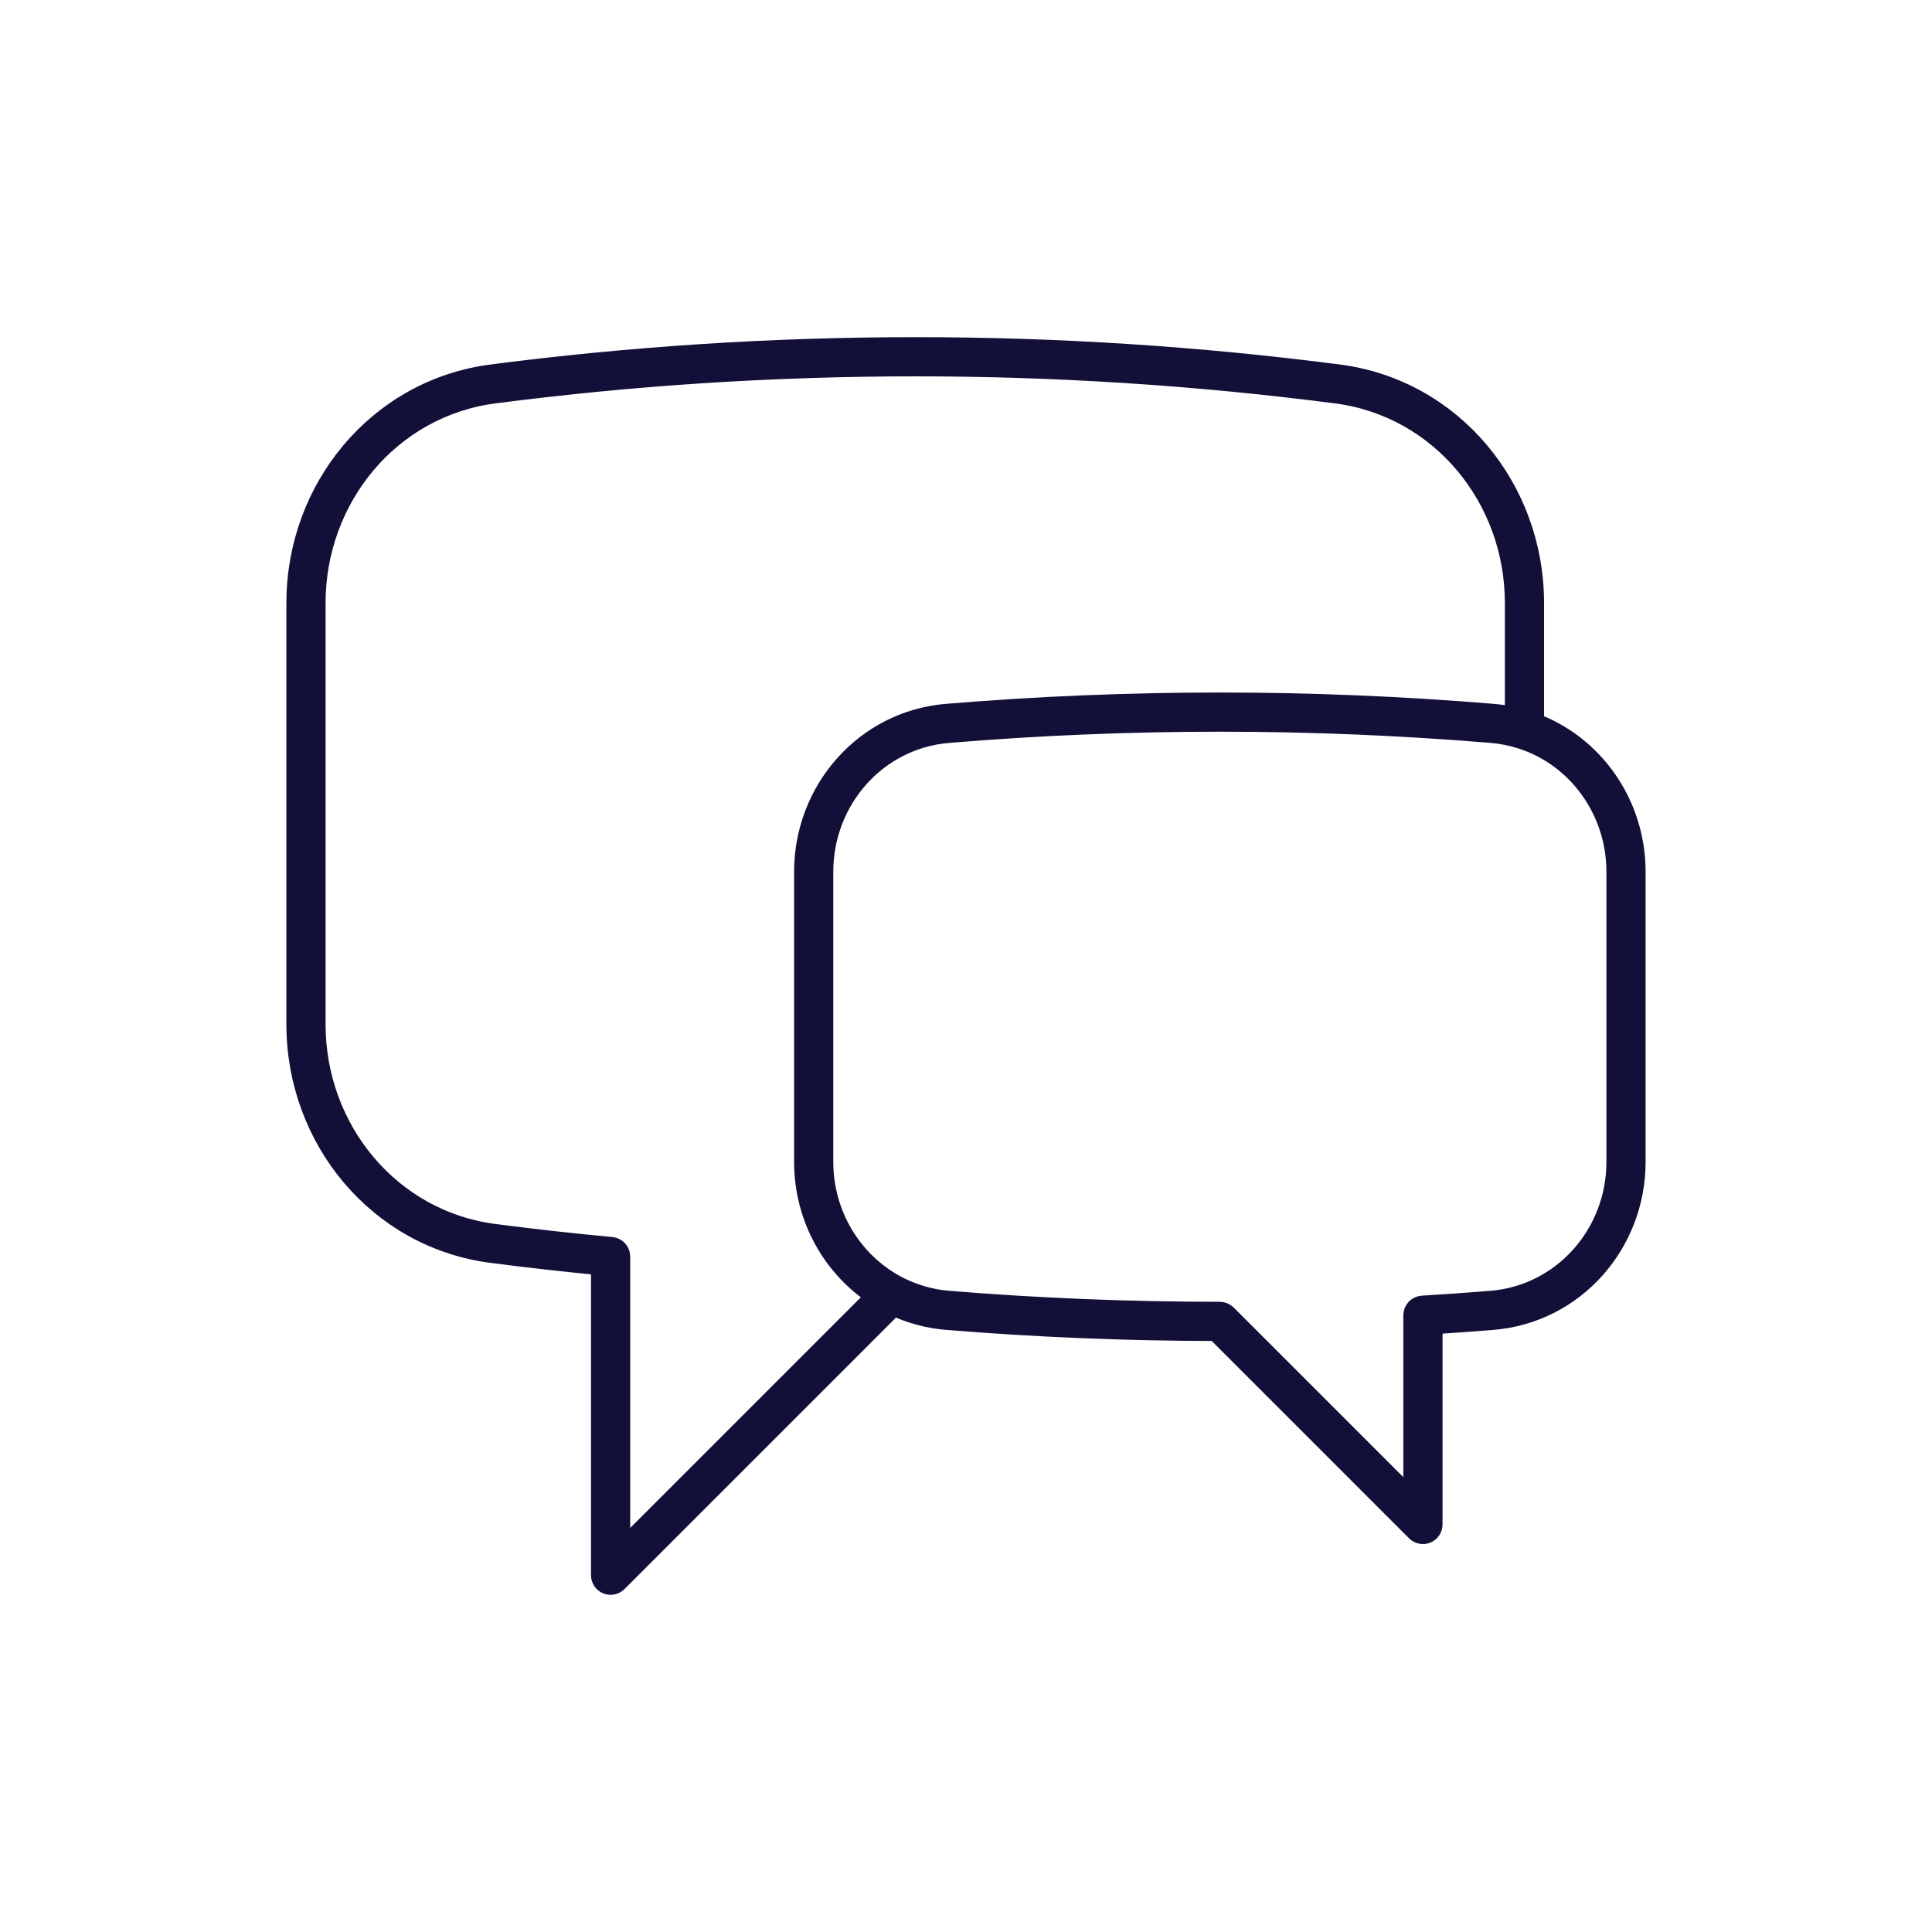
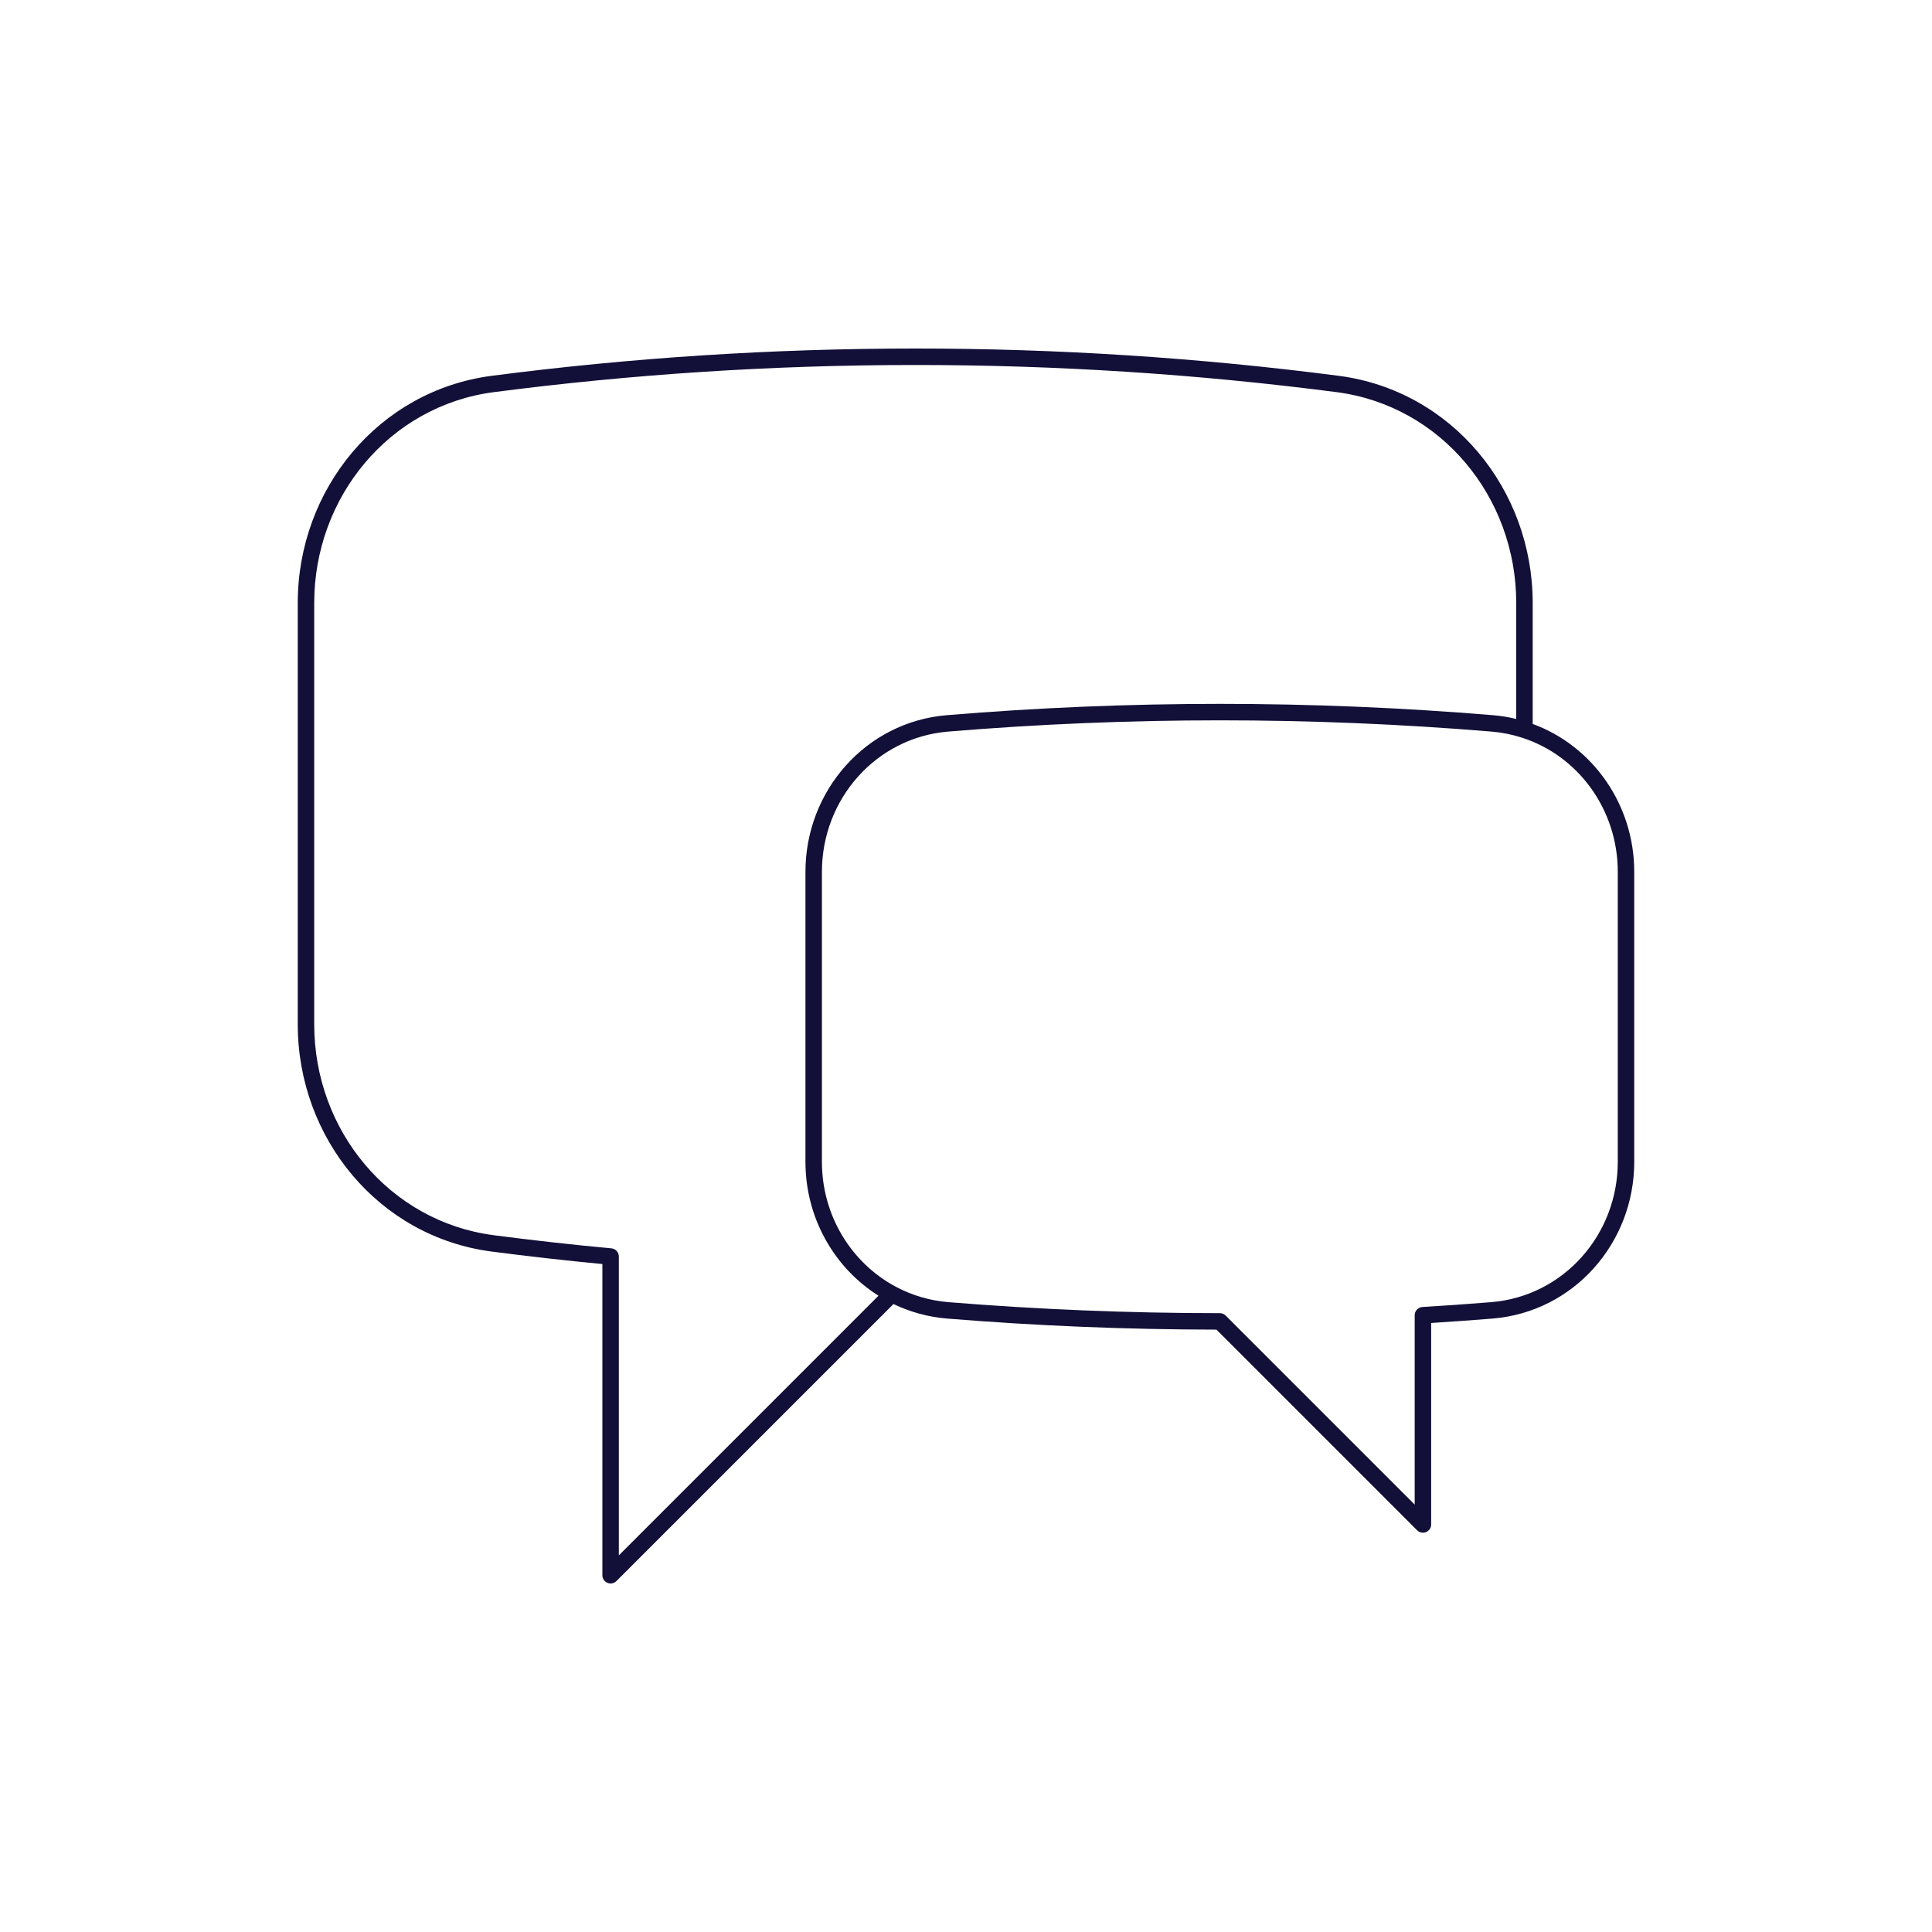
<svg xmlns="http://www.w3.org/2000/svg" width="340" height="340" viewBox="0 0 340 340" fill="none">
  <g filter="url(#filter0_bi_1225_1434)">
    <path fill-rule="evenodd" clip-rule="evenodd" d="M198.187 103.801C173.476 100.598 148.583 98.994 123.664 99C98.406 99 73.529 100.636 49.142 103.801C29.213 106.391 15 123.79 15 143.776V217.946C15 237.932 29.213 255.33 49.142 257.921C55.598 258.76 62.087 259.494 68.608 260.114V314.881C68.608 315.467 68.961 315.995 69.502 316.219C70.044 316.444 70.667 316.32 71.081 315.905L119.836 267.15C122.792 268.576 125.989 269.445 129.266 269.71C144.905 270.984 160.708 271.64 176.672 271.656L211.987 306.971C212.401 307.385 213.024 307.509 213.566 307.285C214.107 307.06 214.46 306.532 214.46 305.946V270.487C218.069 270.264 221.675 269.996 225.277 269.71L225.281 269.71C239.567 268.537 250.199 256.391 250.199 242.141V191.082C250.199 179.293 242.931 168.948 232.33 165.067V143.776C232.33 123.79 218.116 106.391 198.187 103.801ZM129.5 266.821C126.259 266.56 123.106 265.635 120.237 264.104C112.43 259.937 107.244 251.577 107.244 242.141V191.082C107.244 178.277 116.77 167.467 129.455 166.413C161.279 163.771 193.267 163.771 225.091 166.413C226.908 166.563 228.702 166.922 230.438 167.48C240.355 170.666 247.301 180.153 247.301 191.082V242.141C247.301 254.956 237.755 265.776 225.048 266.821C221.003 267.143 216.963 267.44 212.926 267.677C212.16 267.722 211.562 268.356 211.562 269.123V302.448L178.297 269.183C178.026 268.911 177.657 268.759 177.273 268.759C161.182 268.759 145.257 268.105 129.5 266.821ZM117.2 265.689C109.393 260.766 104.347 251.961 104.347 242.141V191.082C104.347 176.845 114.953 164.71 129.215 163.525C161.198 160.87 193.347 160.87 225.33 163.525C226.713 163.64 228.085 163.862 229.432 164.188V143.776C229.432 125.14 216.197 109.064 197.814 106.675C173.227 103.488 148.459 101.892 123.665 101.898C98.532 101.898 73.78 103.526 49.515 106.675C31.133 109.064 17.898 125.141 17.898 143.776V217.946C17.898 236.581 31.132 252.658 49.515 255.047C56.372 255.938 63.264 256.711 70.19 257.352C70.936 257.421 71.506 258.046 71.506 258.795V311.383L117.2 265.689Z" fill="white" fill-opacity="0.06" />
    <path d="M129.5 266.821C126.259 266.56 123.106 265.635 120.237 264.104C112.43 259.937 107.244 251.577 107.244 242.141V191.082C107.244 178.277 116.77 167.467 129.455 166.413C161.279 163.771 193.267 163.771 225.091 166.413C226.908 166.563 228.702 166.922 230.438 167.48C240.355 170.666 247.301 180.153 247.301 191.082V242.141C247.301 254.956 237.755 265.776 225.048 266.821C221.003 267.143 216.963 267.44 212.926 267.677C212.16 267.722 211.562 268.356 211.562 269.123V302.448L178.297 269.183C178.026 268.911 177.657 268.759 177.273 268.759C161.182 268.759 145.257 268.105 129.5 266.821Z" fill="white" fill-opacity="0.06" />
    <path d="M104.347 242.141C104.347 251.961 109.393 260.766 117.2 265.689L71.506 311.383V258.795C71.506 258.046 70.936 257.421 70.19 257.352C63.264 256.711 56.372 255.938 49.515 255.047C31.132 252.658 17.898 236.581 17.898 217.946V143.776C17.898 125.141 31.133 109.064 49.515 106.675C73.78 103.526 98.532 101.898 123.665 101.898C148.459 101.892 173.227 103.488 197.814 106.675C216.197 109.064 229.432 125.14 229.432 143.776V164.188C228.085 163.862 226.713 163.64 225.33 163.525C193.347 160.87 161.198 160.87 129.215 163.525C114.953 164.71 104.347 176.845 104.347 191.082V242.141Z" fill="white" fill-opacity="0.06" />
    <path d="M120.001 264.545L120.001 264.545C112.031 260.291 106.744 251.762 106.744 242.141V191.082C106.744 178.029 116.457 166.992 129.414 165.915C161.265 163.271 193.281 163.271 225.132 165.915L120.001 264.545ZM120.001 264.545C122.931 266.108 126.15 267.052 129.459 267.32L120.001 264.545ZM69.108 260.114V259.659L68.655 259.616C62.14 258.997 55.657 258.263 49.206 257.425C29.544 254.869 15.5 237.699 15.5 217.946V143.776C15.5 124.023 29.544 106.852 49.206 104.297C73.573 101.135 98.428 99.5 123.664 99.5C148.561 99.494 173.433 101.096 198.123 104.297C217.785 106.852 231.83 124.023 231.83 143.776V165.067V165.416L232.158 165.536C242.558 169.344 249.699 179.499 249.699 191.082V242.141C249.699 256.143 239.254 268.061 225.24 269.211L225.239 269.211L225.238 269.212C225.237 269.212 225.236 269.212 225.236 269.212C221.636 269.497 218.034 269.765 214.429 269.988L213.96 270.017V270.487V305.946C213.96 306.33 213.729 306.676 213.374 306.823C213.02 306.97 212.612 306.888 212.34 306.617L177.026 271.302L176.88 271.156L176.673 271.156C160.721 271.14 144.933 270.484 129.307 269.211L129.307 269.211C126.091 268.951 122.954 268.099 120.054 266.7L119.734 266.546L119.483 266.797L70.728 315.552C70.456 315.823 70.048 315.904 69.694 315.757C69.339 315.61 69.108 315.264 69.108 314.881V260.114ZM129.54 266.323L129.54 266.323C126.367 266.067 123.281 265.161 120.472 263.663C112.828 259.583 107.744 251.393 107.744 242.141V191.082C107.744 178.524 117.083 167.943 129.497 166.911C161.293 164.272 193.253 164.272 225.049 166.911L225.049 166.911C226.828 167.059 228.585 167.409 230.284 167.956L230.285 167.956C239.99 171.074 246.801 180.365 246.801 191.082V242.141C246.801 254.708 237.442 265.3 225.007 266.323C220.964 266.644 216.928 266.941 212.897 267.178C211.867 267.238 211.062 268.091 211.062 269.123V301.241L178.651 268.829C178.285 268.464 177.79 268.259 177.273 268.259C161.196 268.259 145.284 267.605 129.54 266.323ZM117.553 266.042L117.996 265.6L117.466 265.266C109.804 260.434 104.847 251.789 104.847 242.141V191.082C104.847 177.092 115.267 165.186 129.257 164.023C161.212 161.371 193.333 161.371 225.289 164.023L225.33 163.525L225.289 164.023C226.646 164.136 227.992 164.354 229.314 164.674L229.932 164.824V164.188V143.776C229.932 124.907 216.528 108.603 197.879 106.179L197.879 106.179C173.27 102.989 148.48 101.392 123.665 101.398C98.51 101.398 73.737 103.027 49.451 106.179L49.451 106.179C30.801 108.603 17.398 124.907 17.398 143.776V217.946C17.398 236.814 30.801 253.119 49.451 255.543C56.313 256.435 63.211 257.208 70.144 257.85C70.632 257.895 71.006 258.305 71.006 258.795V311.383V312.59L71.859 311.736L117.553 266.042ZM103.847 242.141C103.847 251.913 108.756 260.7 116.409 265.773L72.006 310.176V258.795C72.006 257.788 71.239 256.947 70.237 256.854C63.316 256.213 56.431 255.442 49.58 254.551C31.463 252.197 18.398 236.348 18.398 217.946V143.776C18.398 125.374 31.463 109.525 49.58 107.17C73.823 104.024 98.554 102.398 123.665 102.398C148.437 102.392 173.184 103.986 197.75 107.17C215.866 109.525 228.932 125.374 228.932 143.776V163.56C227.759 163.304 226.57 163.126 225.371 163.027C193.361 160.369 161.185 160.37 129.174 163.027C114.64 164.235 103.847 176.599 103.847 191.082V242.141Z" stroke="url(#paint0_linear_1225_1434)" stroke-opacity="0.36" />
  </g>
  <path fill-rule="evenodd" clip-rule="evenodd" d="M235.588 66.136C210.876 62.933 185.983 61.33 161.065 61.336C135.807 61.336 110.93 62.972 86.542 66.136C66.613 68.727 52.4 86.126 52.4 106.111V180.281C52.4 200.267 66.613 217.666 86.542 220.256C92.999 221.095 99.488 221.83 106.008 222.45V277.216C106.008 277.802 106.361 278.33 106.903 278.555C107.444 278.779 108.067 278.655 108.482 278.241L157.237 229.486C160.193 230.911 163.389 231.78 166.667 232.045C182.306 233.319 198.108 233.975 214.073 233.991L249.387 269.306C249.802 269.72 250.425 269.844 250.966 269.62C251.508 269.396 251.861 268.868 251.861 268.282V232.823C255.469 232.599 259.076 232.331 262.678 232.045L262.681 232.045C276.967 230.872 287.599 218.726 287.599 204.476V153.418C287.599 141.629 280.331 131.284 269.73 127.402V106.111C269.73 86.126 255.517 68.727 235.588 66.136ZM166.9 229.157C163.659 228.895 160.506 227.97 157.637 226.44C149.83 222.272 144.645 213.913 144.645 204.476V153.418C144.645 140.612 154.171 129.803 166.856 128.748C198.679 126.107 230.667 126.107 262.491 128.748C264.308 128.899 266.102 129.257 267.838 129.816C277.755 133.002 284.702 142.488 284.702 153.418V204.476C284.702 217.291 275.155 228.112 262.448 229.157C258.403 229.478 254.363 229.775 250.327 230.012C249.561 230.057 248.963 230.692 248.963 231.459V264.784L215.698 231.518C215.426 231.247 215.057 231.094 214.673 231.094C198.582 231.094 182.657 230.44 166.9 229.157ZM154.6 228.024C146.793 223.102 141.747 214.297 141.747 204.476V153.418C141.747 139.181 152.354 127.046 166.616 125.861C198.599 123.206 230.747 123.206 262.73 125.861C264.114 125.975 265.485 126.197 266.832 126.524V106.111C266.832 87.476 253.598 71.399 235.215 69.01C210.627 65.823 185.859 64.227 161.065 64.233C135.932 64.233 111.18 65.861 86.915 69.01C68.533 71.4 55.298 87.476 55.298 106.111V180.281C55.298 198.917 68.533 214.993 86.915 217.382C93.772 218.274 100.664 219.046 107.591 219.688C108.336 219.757 108.906 220.382 108.906 221.13V273.718L154.6 228.024Z" fill="#121038" />
-   <path d="M235.215 69.01C253.598 71.399 266.832 87.476 266.832 106.111V126.524C265.485 126.197 264.114 125.975 262.73 125.861C230.747 123.206 198.599 123.206 166.616 125.861C152.354 127.046 141.747 139.181 141.747 153.418V204.476C141.747 214.297 146.793 223.102 154.6 228.024L108.906 273.718V221.13C108.906 220.382 108.336 219.757 107.591 219.688C100.664 219.046 93.772 218.274 86.915 217.382C68.533 214.993 55.298 198.917 55.298 180.281V106.111C55.298 87.476 68.533 71.4 86.915 69.01M235.215 69.01L235.402 67.573M235.215 69.01C210.627 65.823 185.859 64.227 161.065 64.233C135.932 64.233 111.18 65.861 86.915 69.01M86.915 69.01L86.729 67.573M235.588 66.136C210.876 62.933 185.983 61.33 161.065 61.336C135.807 61.336 110.93 62.972 86.542 66.136C66.613 68.727 52.4 86.126 52.4 106.111V180.281C52.4 200.267 66.613 217.666 86.542 220.256C92.999 221.095 99.488 221.83 106.008 222.45V277.216C106.008 277.802 106.361 278.33 106.903 278.555C107.444 278.779 108.067 278.655 108.482 278.241L157.237 229.486C160.193 230.911 163.389 231.78 166.667 232.045C182.306 233.319 198.108 233.975 214.073 233.991L249.387 269.306C249.802 269.72 250.425 269.844 250.966 269.62C251.508 269.396 251.861 268.868 251.861 268.282V232.823C255.469 232.599 259.076 232.331 262.678 232.045L262.681 232.045C276.967 230.872 287.599 218.726 287.599 204.476V153.418C287.599 141.629 280.331 131.284 269.73 127.402V106.111C269.73 86.126 255.517 68.727 235.588 66.136ZM166.9 229.157C163.659 228.895 160.506 227.97 157.637 226.44C149.83 222.272 144.645 213.913 144.645 204.476V153.418C144.645 140.612 154.171 129.803 166.856 128.748C198.679 126.107 230.667 126.107 262.491 128.748C264.308 128.899 266.102 129.257 267.838 129.816C277.755 133.002 284.702 142.488 284.702 153.418V204.476C284.702 217.291 275.155 228.112 262.448 229.157C258.403 229.478 254.363 229.775 250.327 230.012C249.561 230.057 248.963 230.692 248.963 231.459V264.784L215.698 231.518C215.426 231.247 215.057 231.094 214.673 231.094C198.582 231.094 182.657 230.44 166.9 229.157Z" stroke="#121038" stroke-width="4" stroke-linecap="round" stroke-linejoin="round" />
  <defs>
    <filter id="filter0_bi_1225_1434" x="-33" y="51" width="331.199" height="313.33" filterUnits="userSpaceOnUse" color-interpolation-filters="sRGB">
      <feFlood flood-opacity="0" result="BackgroundImageFix" />
      <feGaussianBlur in="BackgroundImageFix" stdDeviation="24" />
      <feComposite in2="SourceAlpha" operator="in" result="effect1_backgroundBlur_1225_1434" />
      <feBlend mode="normal" in="SourceGraphic" in2="effect1_backgroundBlur_1225_1434" result="shape" />
      <feColorMatrix in="SourceAlpha" type="matrix" values="0 0 0 0 0 0 0 0 0 0 0 0 0 0 0 0 0 0 127 0" result="hardAlpha" />
      <feMorphology radius="3.292" operator="erode" in="SourceAlpha" result="effect2_innerShadow_1225_1434" />
      <feOffset />
      <feComposite in2="hardAlpha" operator="arithmetic" k2="-1" k3="1" />
      <feColorMatrix type="matrix" values="0 0 0 0 1 0 0 0 0 1 0 0 0 0 1 0 0 0 0.08 0" />
      <feBlend mode="normal" in2="shape" result="effect2_innerShadow_1225_1434" />
    </filter>
    <linearGradient id="paint0_linear_1225_1434" x1="164.77" y1="263.569" x2="135.001" y2="212.764" gradientUnits="userSpaceOnUse">
      <stop stop-color="white" />
      <stop offset="0.317" stop-color="white" stop-opacity="0" />
    </linearGradient>
  </defs>
</svg>